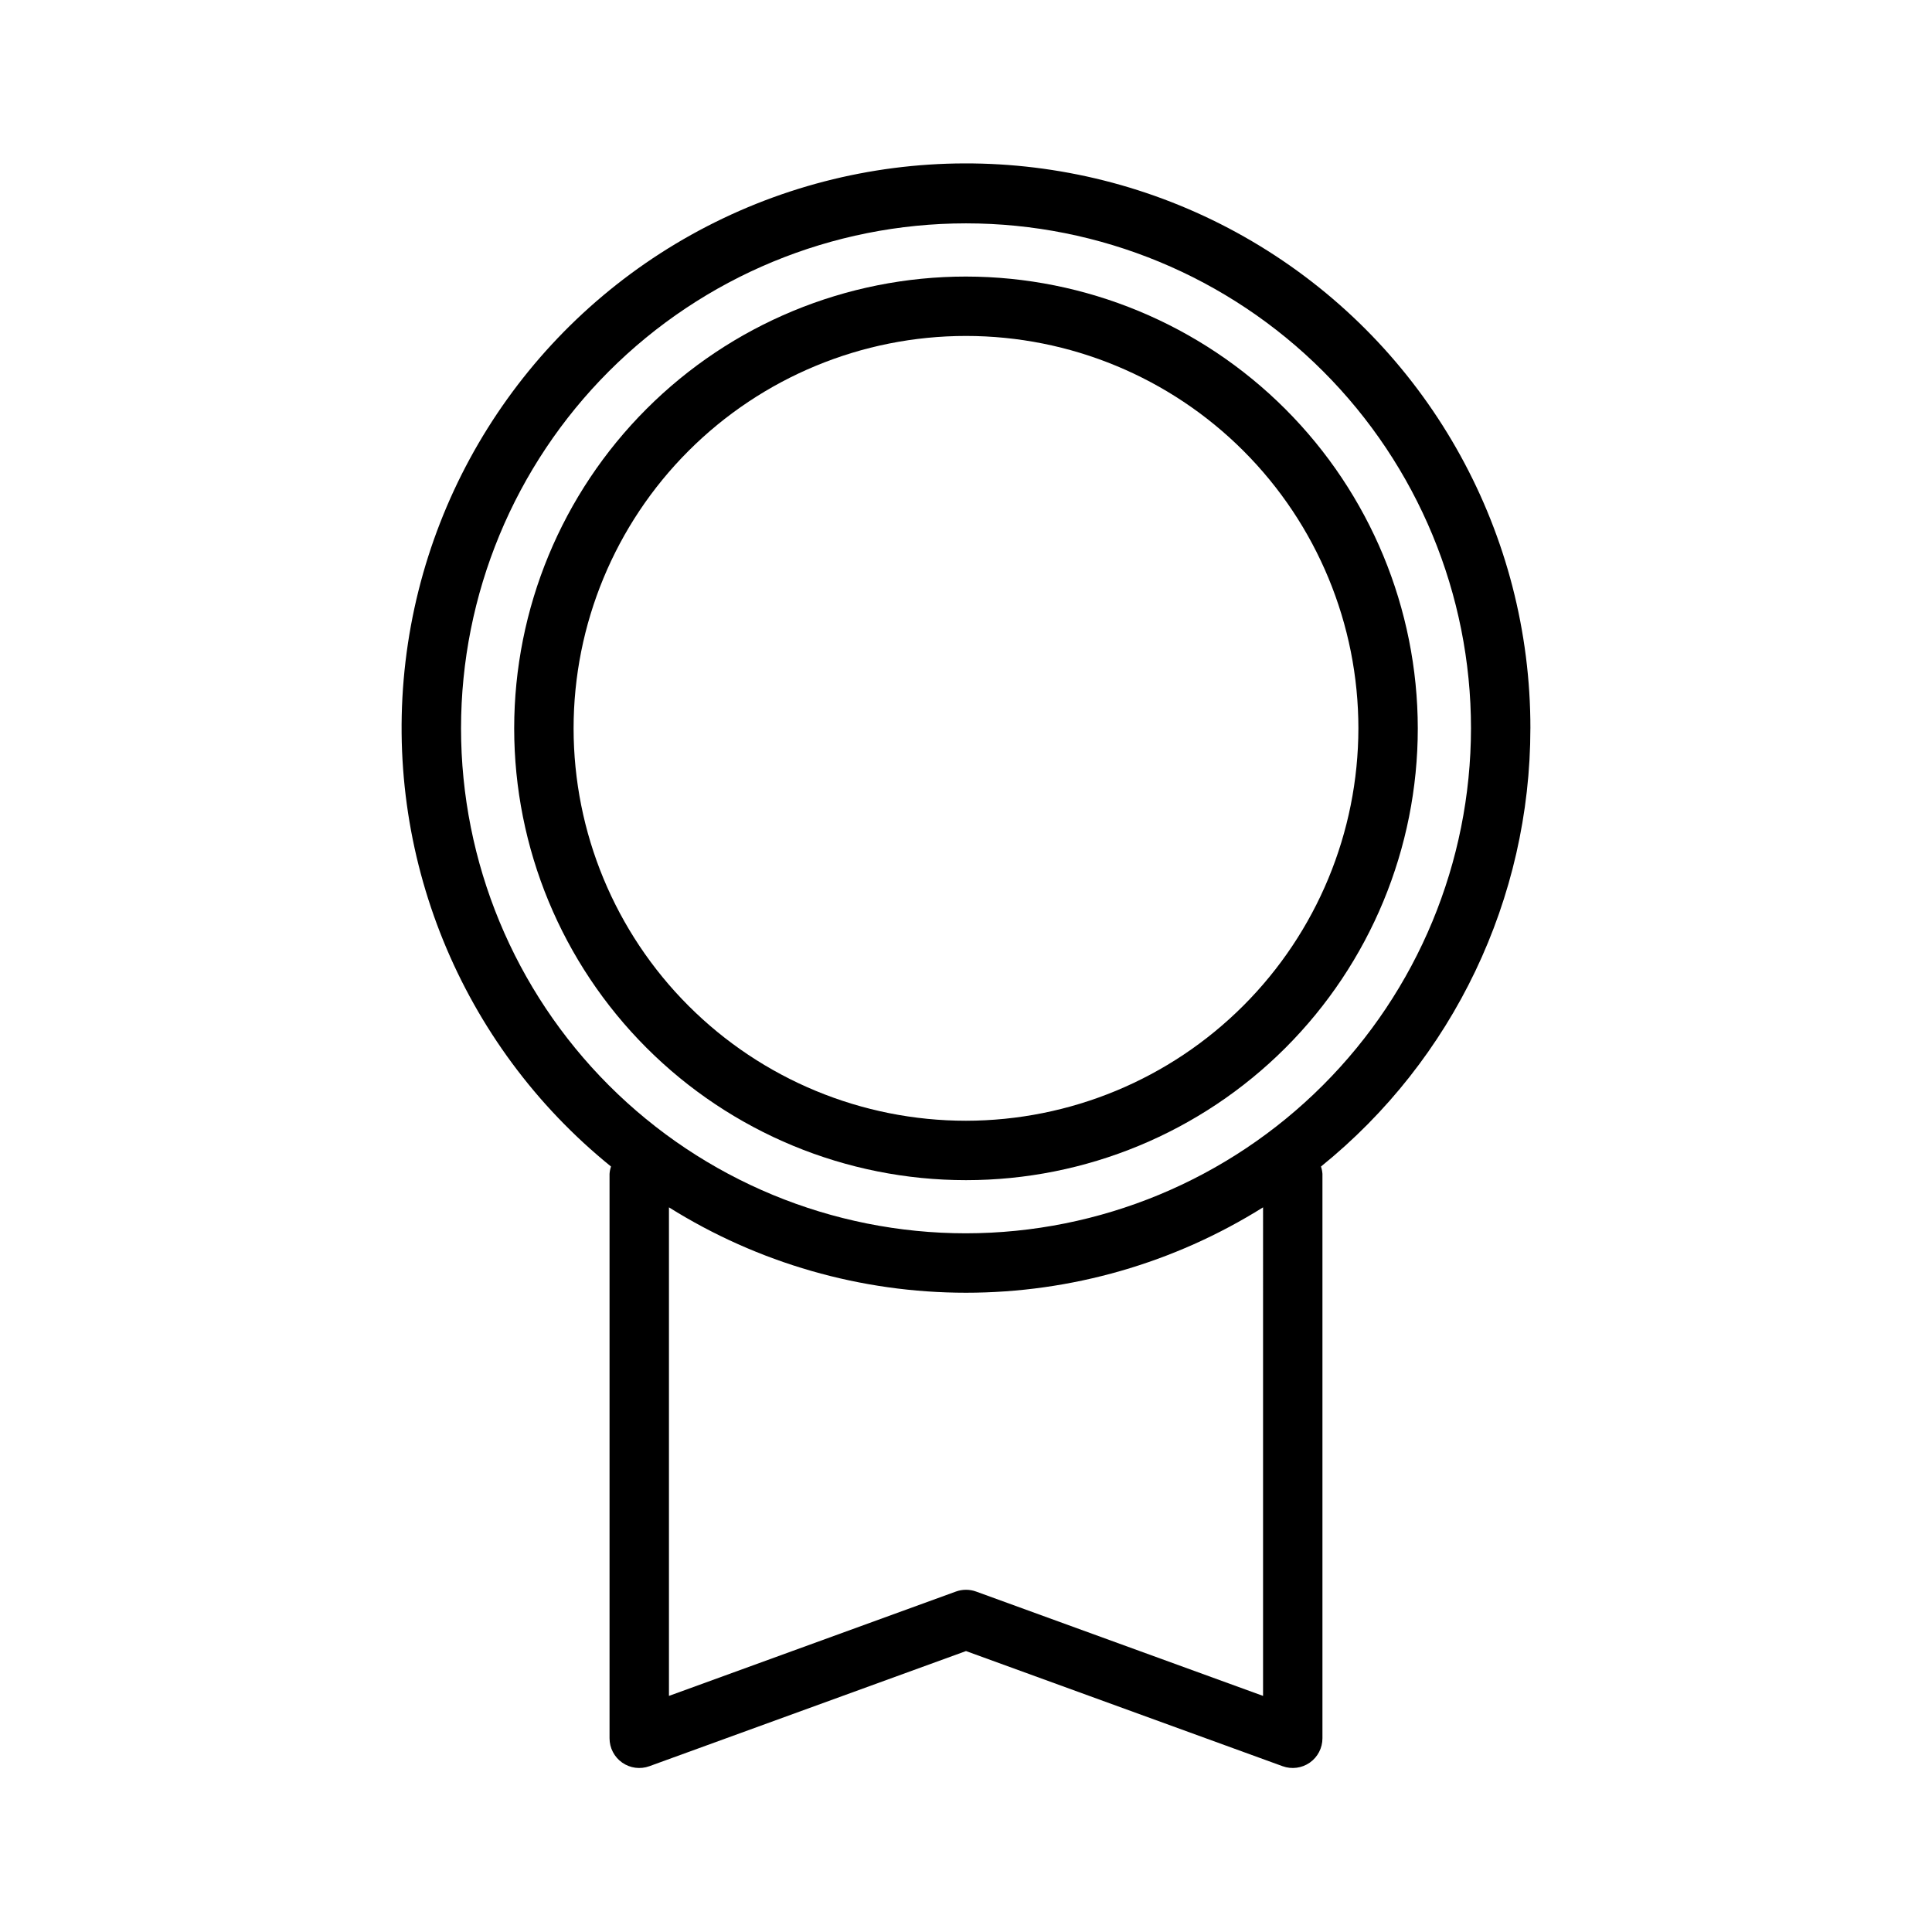
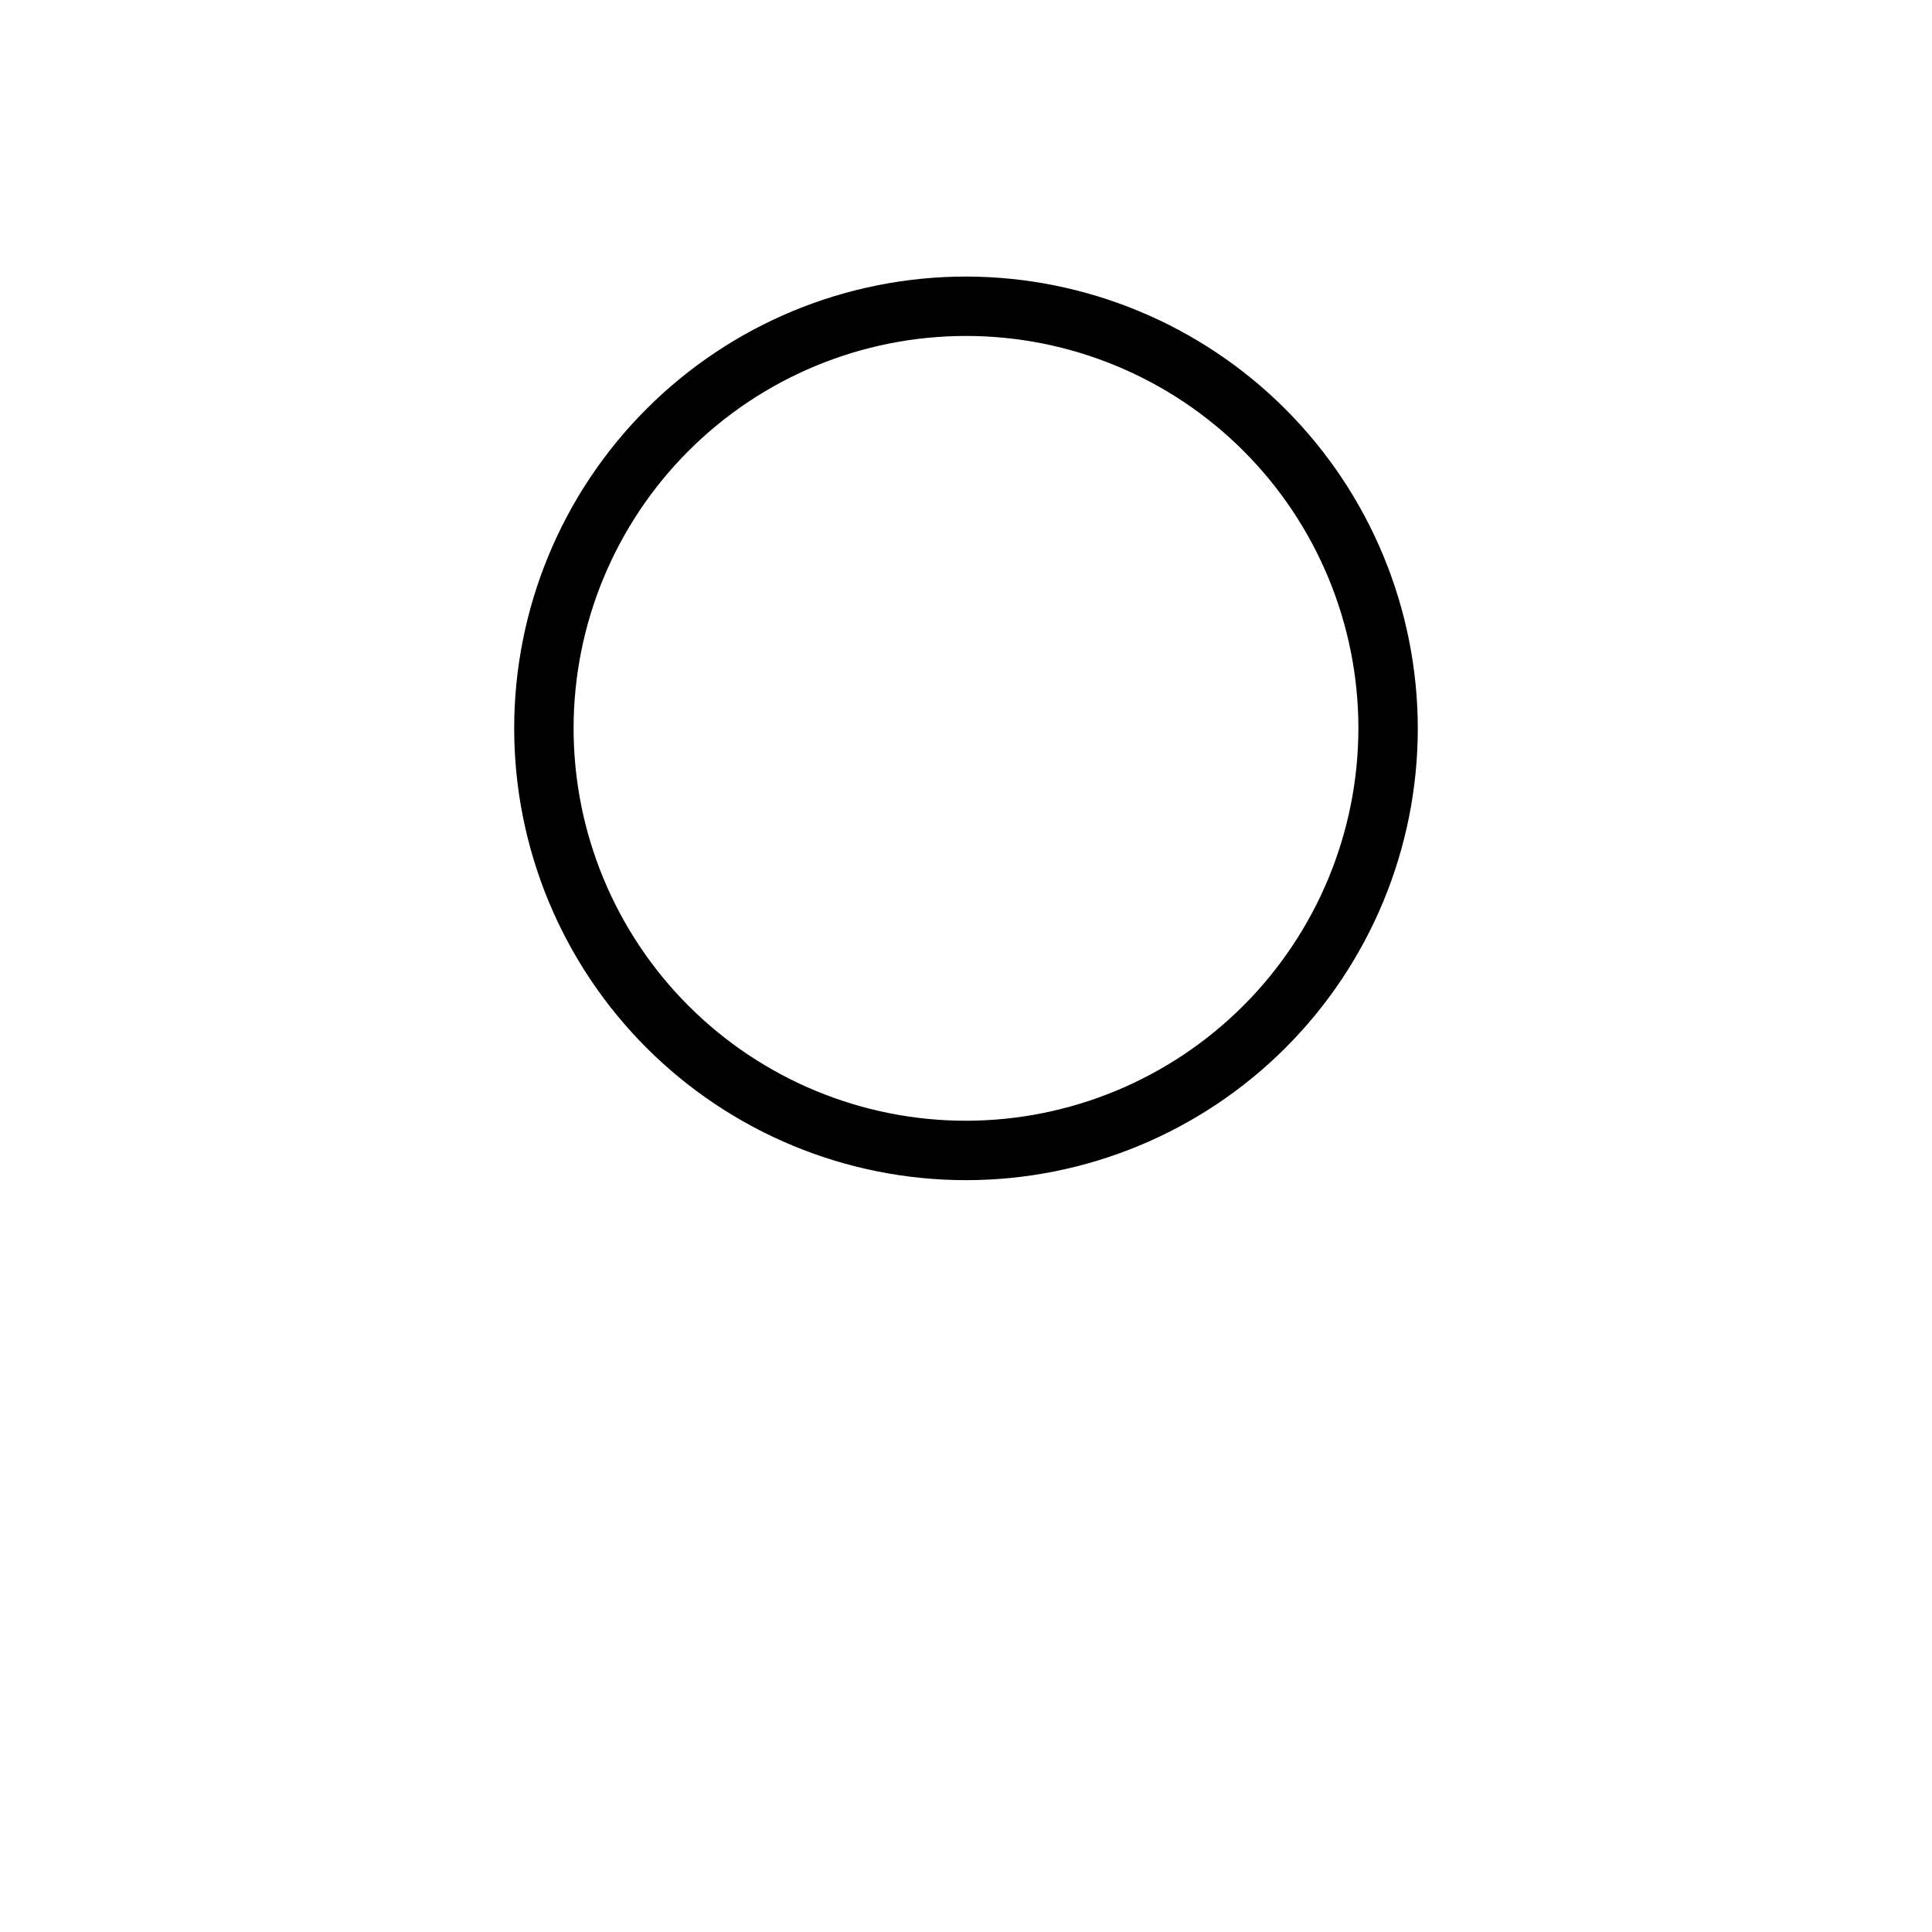
<svg xmlns="http://www.w3.org/2000/svg" fill="#000000" width="800px" height="800px" version="1.1" viewBox="144 144 512 512">
  <g>
-     <path d="m549.57 337.02c0.051-51.363-26.254-99.16-69.676-126.59-43.422-27.438-97.883-30.672-144.25-8.574-46.367 22.102-78.148 66.445-84.18 117.45-6.031 51.004 14.531 101.54 54.465 133.84-0.219 0.629-0.352 1.285-0.395 1.949v149.57c0 2.566 1.25 4.977 3.356 6.449 2.102 1.473 4.793 1.828 7.207 0.949l83.902-30.512 83.898 30.512c2.414 0.879 5.106 0.523 7.211-0.949 2.102-1.473 3.356-3.883 3.352-6.449v-149.57c-0.043-0.664-0.176-1.32-0.391-1.949 35.09-28.34 55.488-71.023 55.496-116.13zm-70.848 256.41-76.031-27.648c-1.738-0.633-3.641-0.633-5.379 0l-76.031 27.648v-129.47c23.594 14.785 50.875 22.629 78.723 22.629 27.844 0 55.125-7.844 78.719-22.629zm-78.719-122.59c-35.492 0-69.531-14.102-94.629-39.195-25.098-25.098-39.195-59.137-39.195-94.629 0-35.492 14.098-69.531 39.195-94.629 25.098-25.098 59.137-39.195 94.629-39.195s69.531 14.098 94.625 39.195c25.098 25.098 39.199 59.137 39.199 94.629-0.039 35.48-14.152 69.496-39.242 94.582-25.086 25.09-59.102 39.203-94.582 39.242z" />
    <path d="m400 217.29c-31.758 0-62.211 12.613-84.664 35.07-22.457 22.453-35.07 52.906-35.07 84.664 0 31.754 12.613 62.207 35.07 84.664 22.453 22.453 52.906 35.066 84.664 35.066 31.754 0 62.207-12.613 84.664-35.066 22.453-22.457 35.066-52.91 35.066-84.664-0.035-31.746-12.66-62.18-35.109-84.625-22.445-22.445-52.879-35.074-84.621-35.109zm0 223.72c-27.582 0-54.031-10.957-73.531-30.457-19.504-19.504-30.461-45.953-30.461-73.531 0-27.582 10.957-54.031 30.461-73.531 19.5-19.504 45.949-30.461 73.531-30.461 27.578 0 54.027 10.957 73.531 30.461 19.5 19.5 30.457 45.949 30.457 73.531-0.031 27.57-11 54-30.492 73.496-19.496 19.492-45.926 30.461-73.496 30.492z" />
  </g>
</svg>